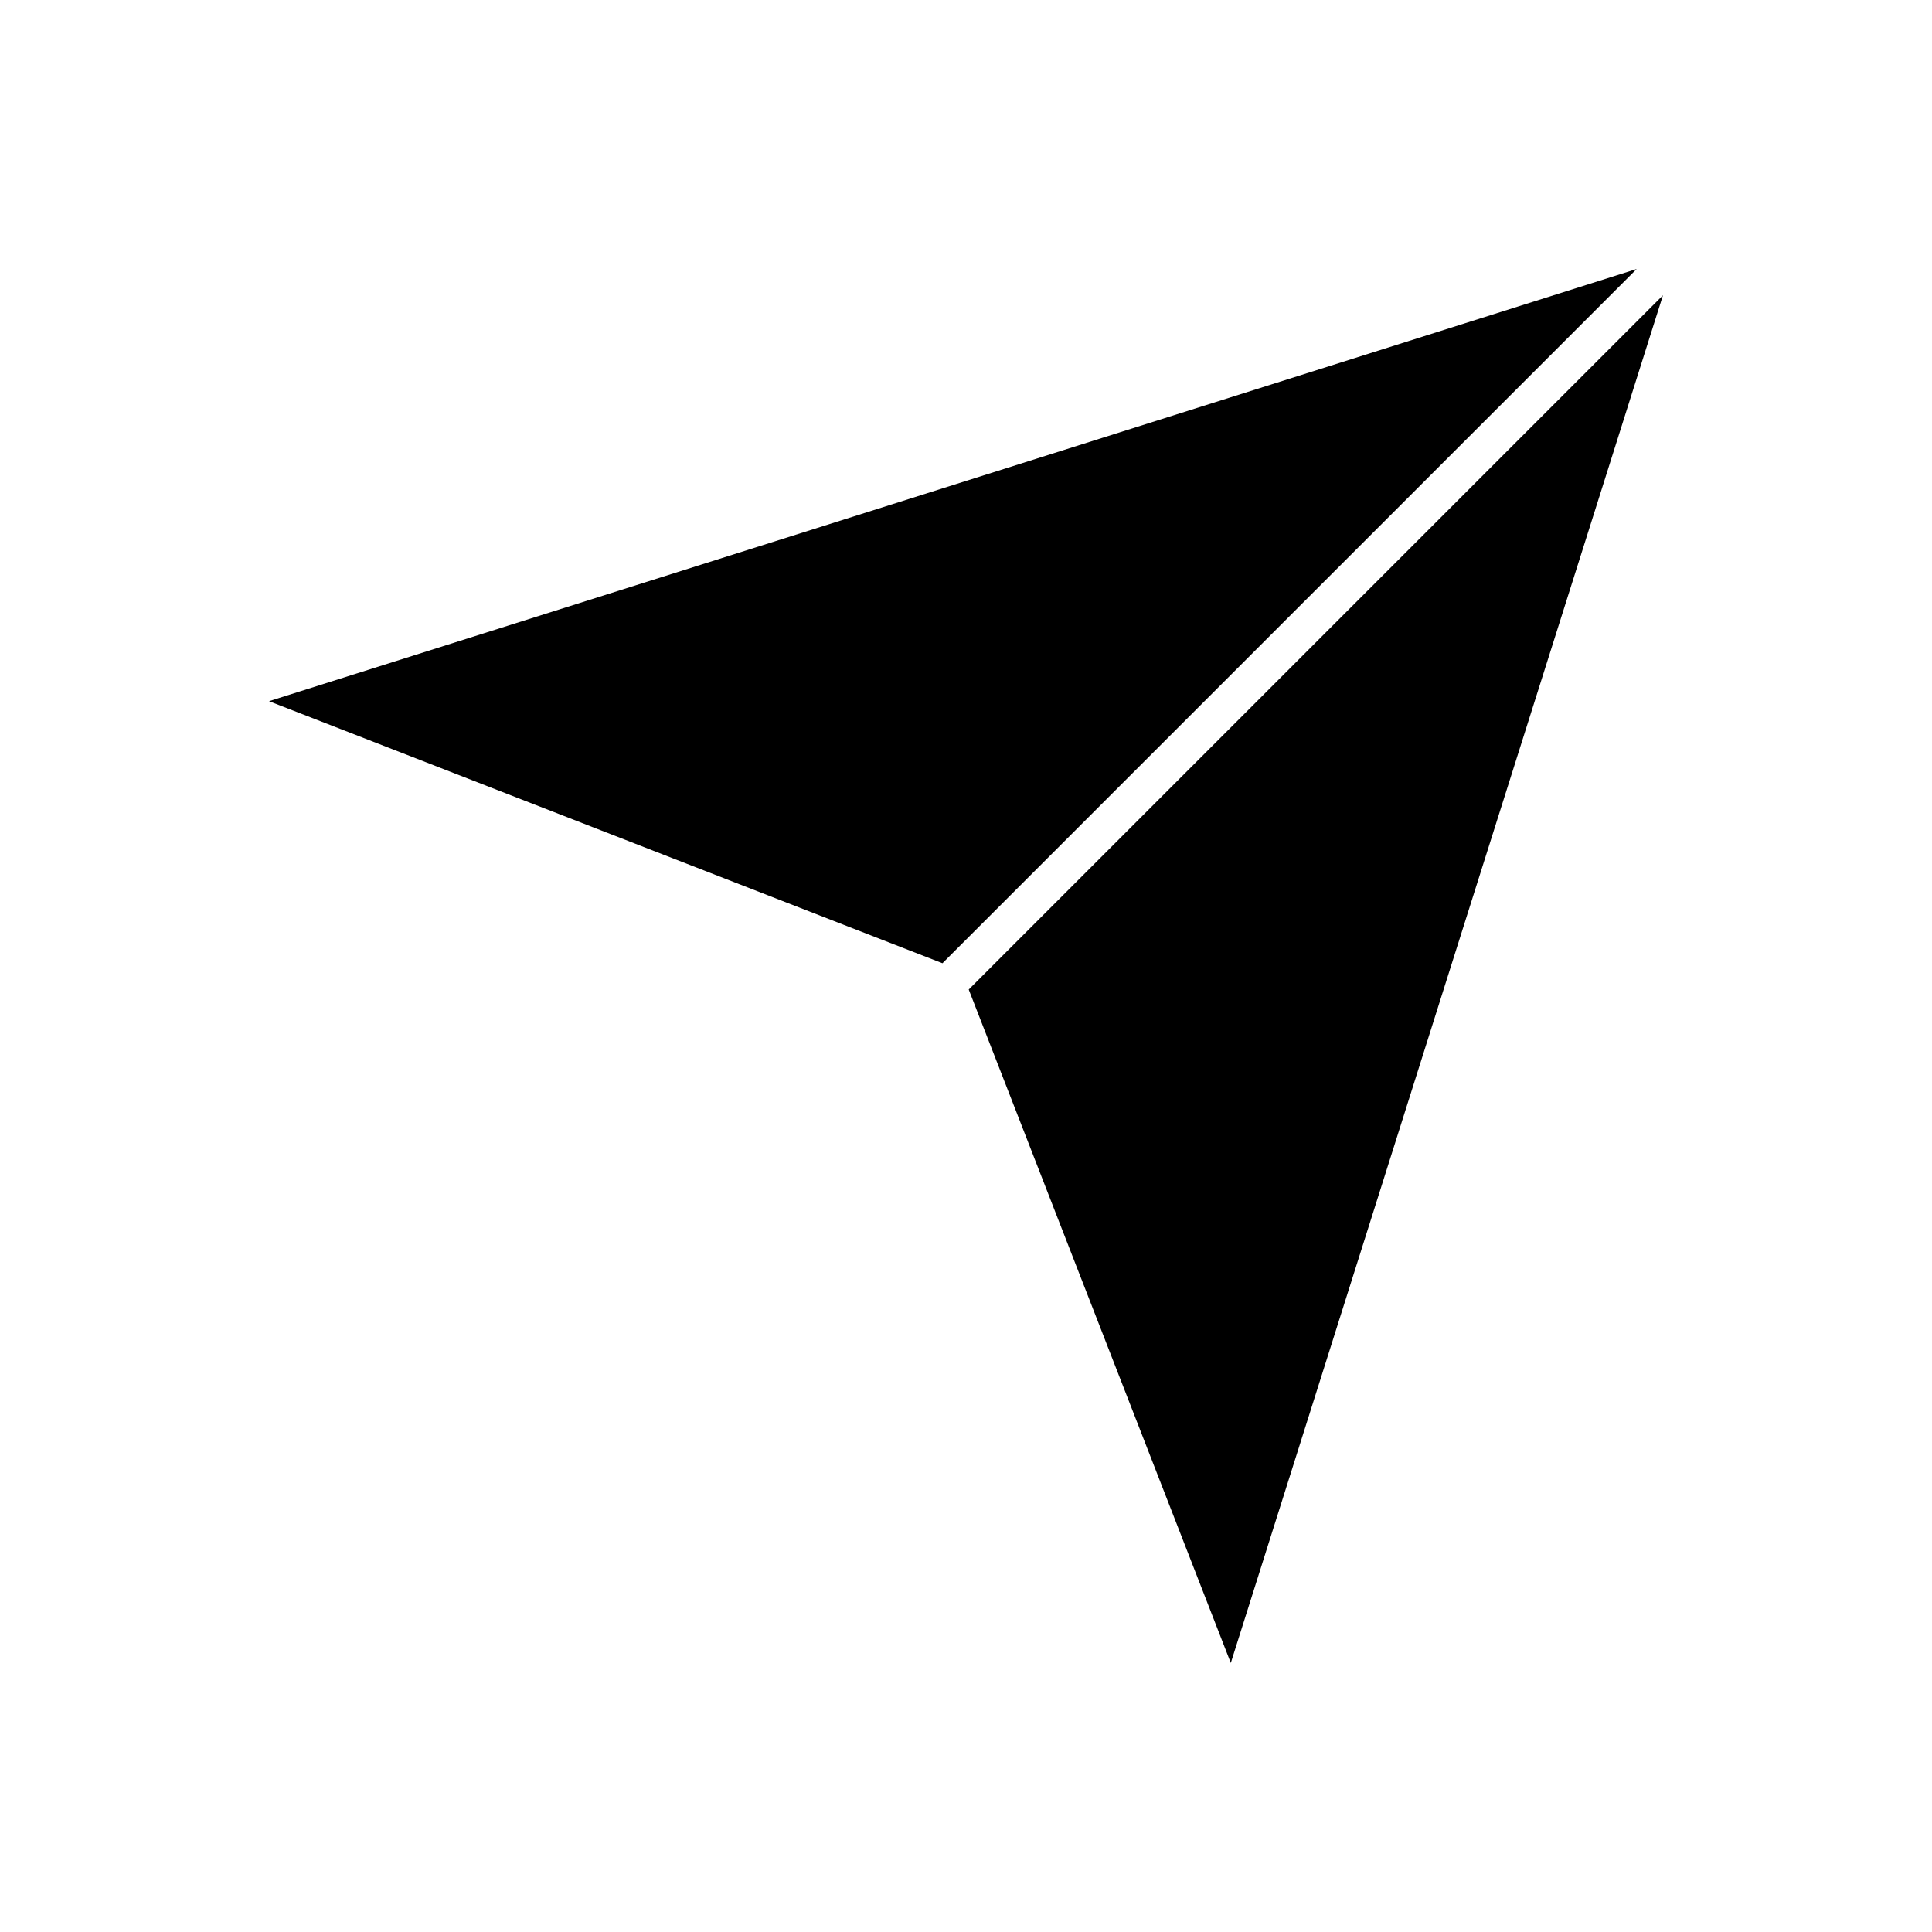
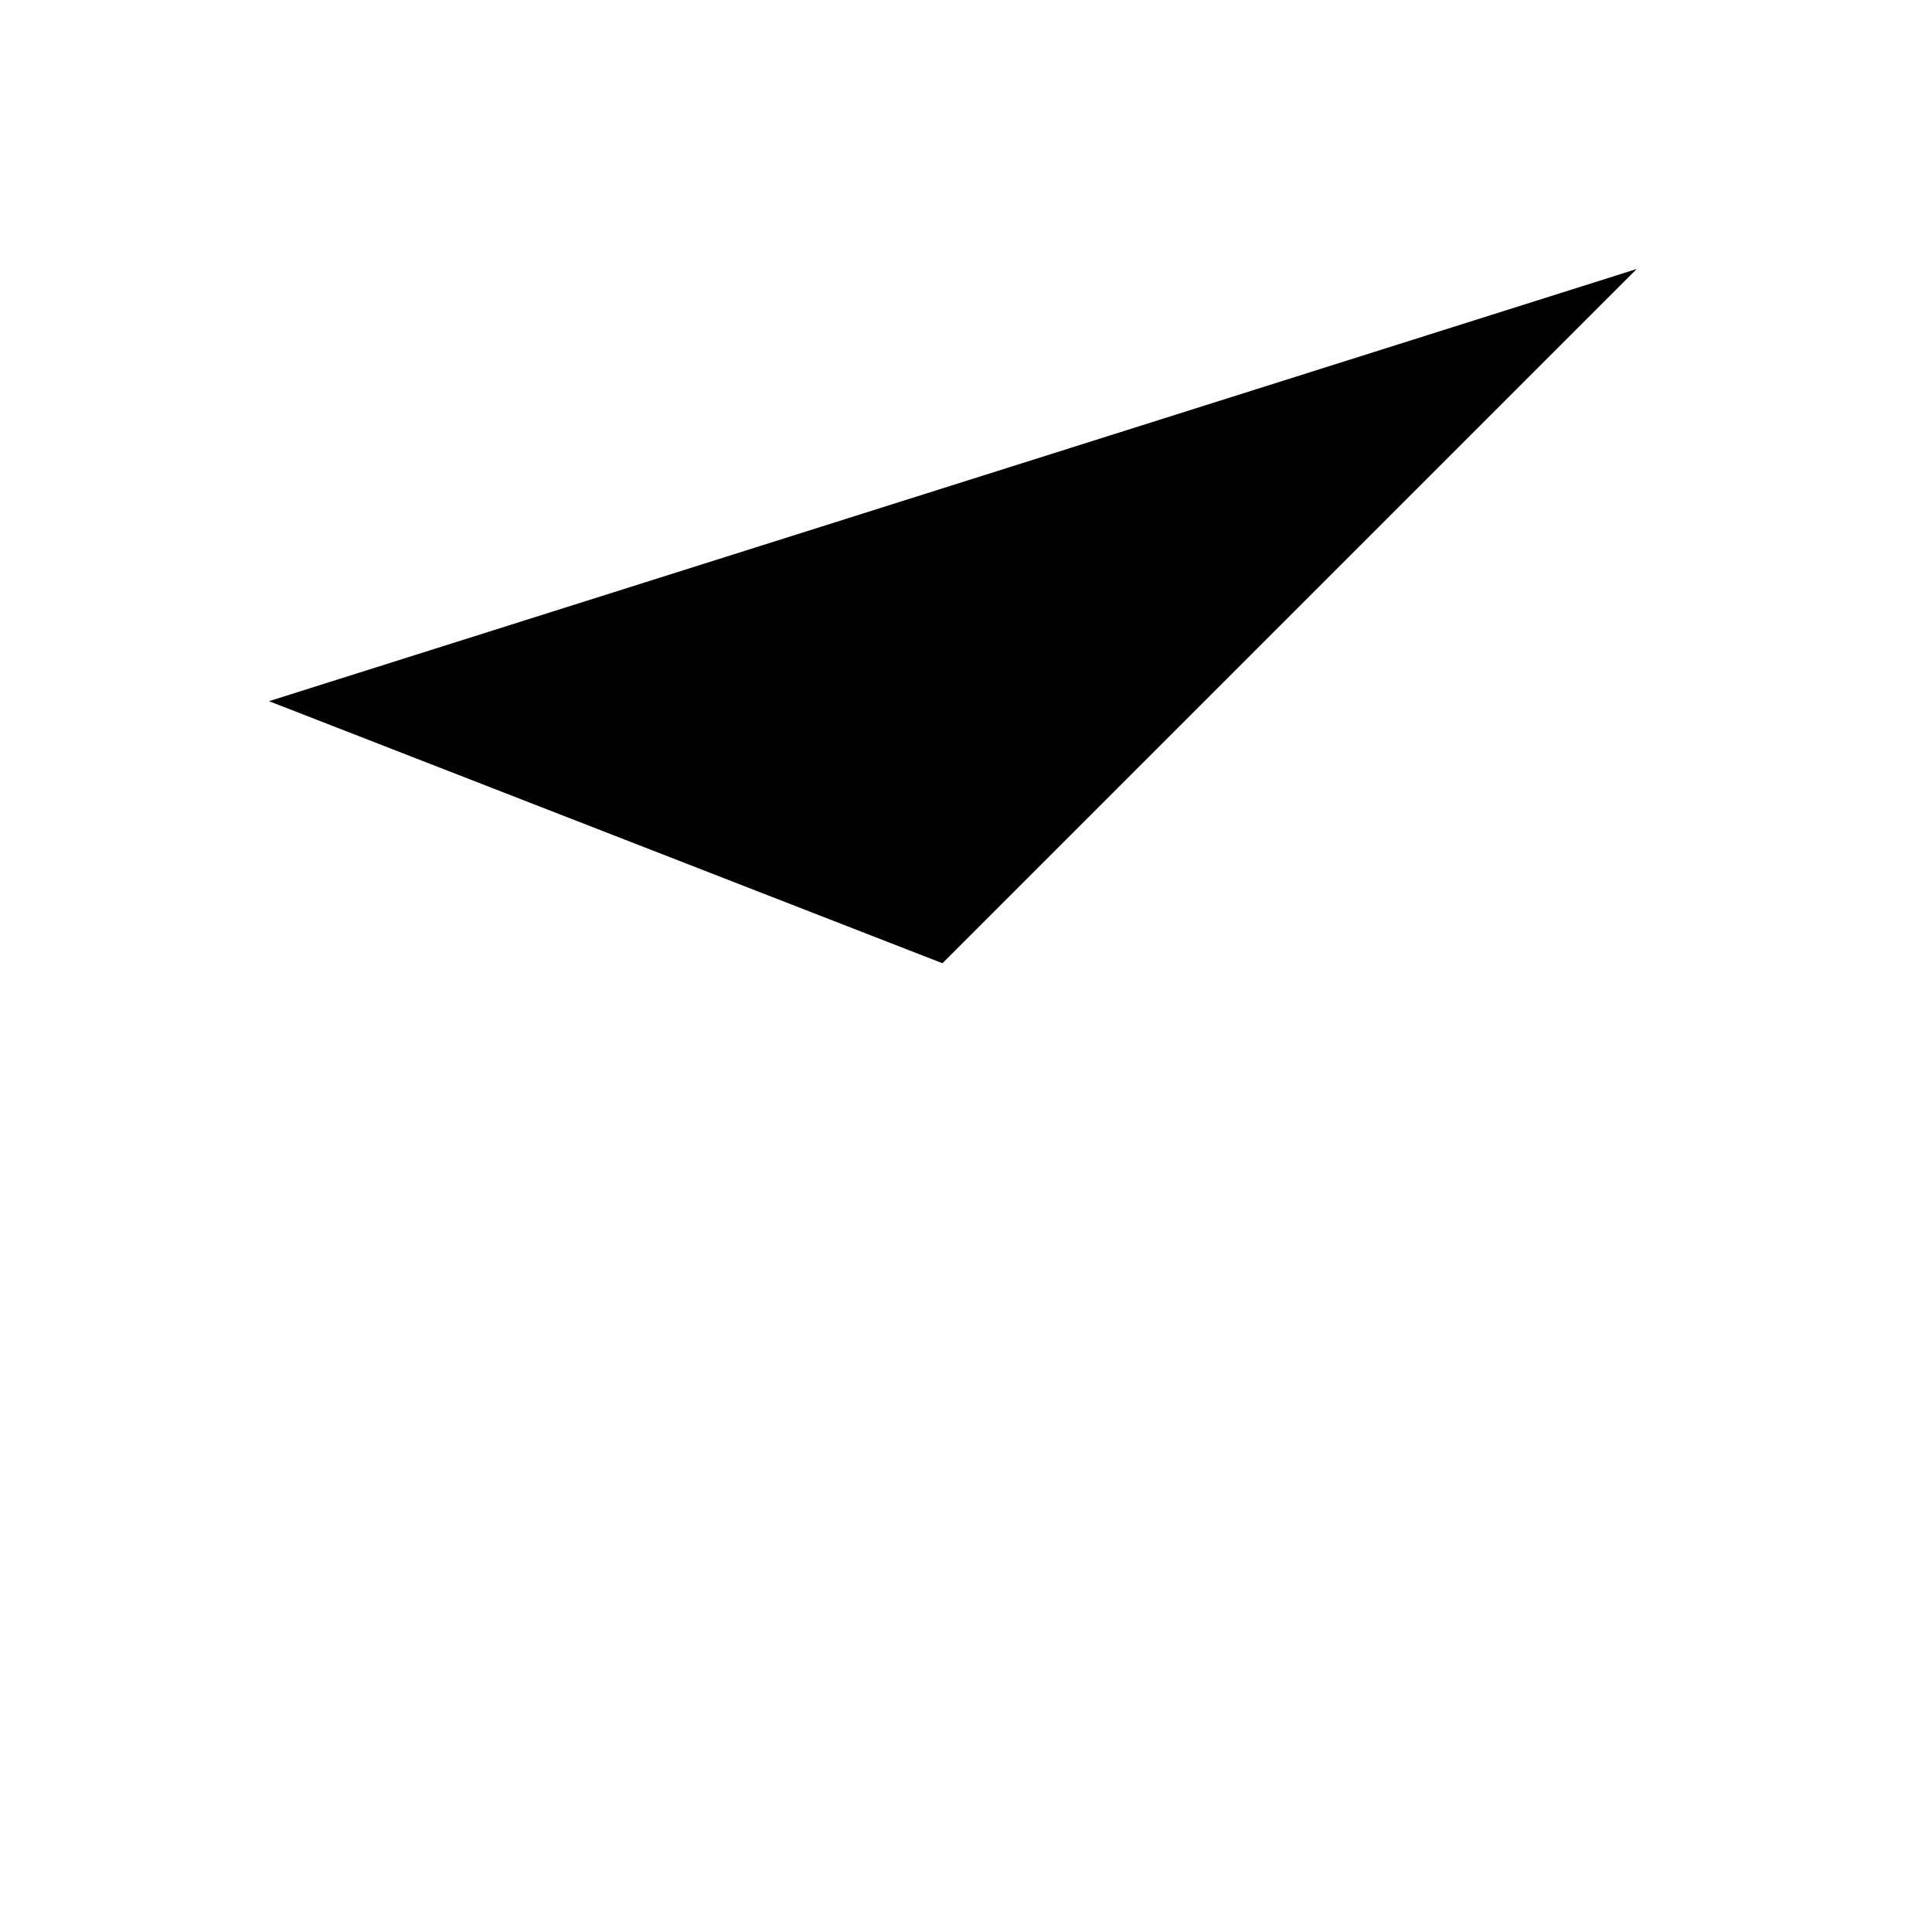
<svg xmlns="http://www.w3.org/2000/svg" fill="#000000" width="800px" height="800px" version="1.1" viewBox="144 144 512 512">
  <g>
    <path d="m215.29 329.82 178.47 69.449 183.98-183.98z" />
-     <path d="m400.72 406.23 69.453 178.47 114.53-362.45z" />
  </g>
</svg>